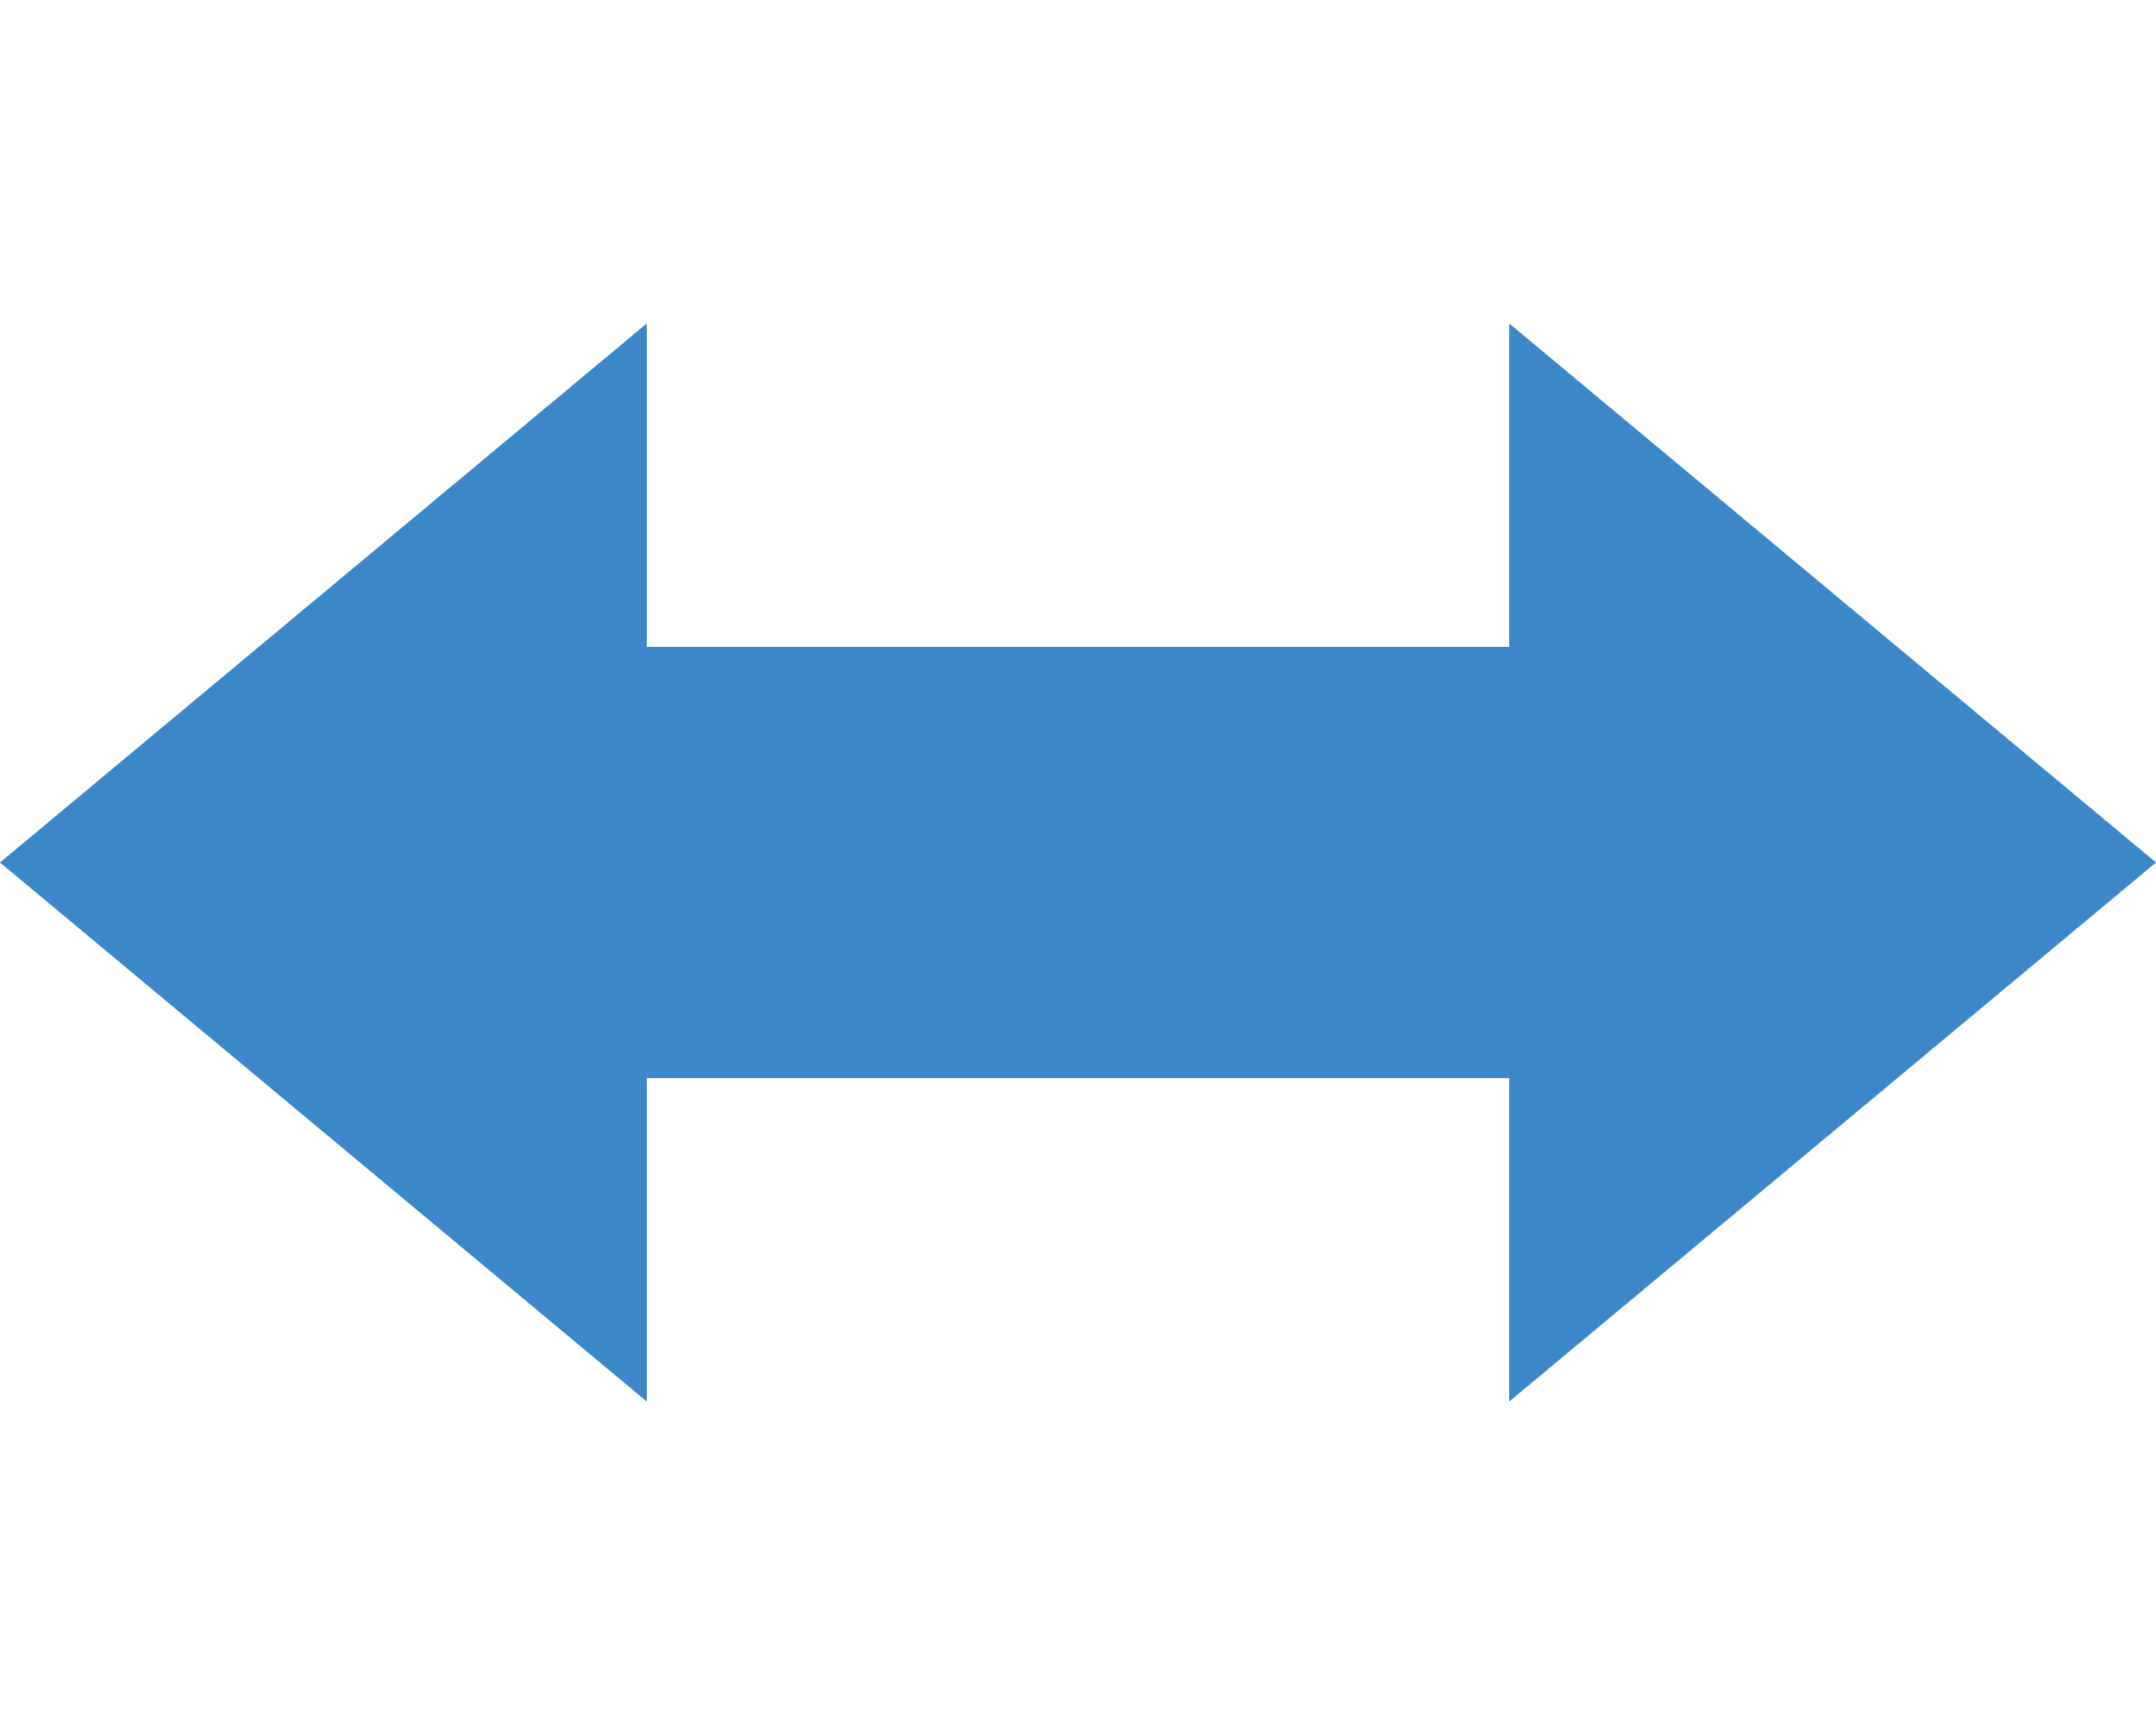
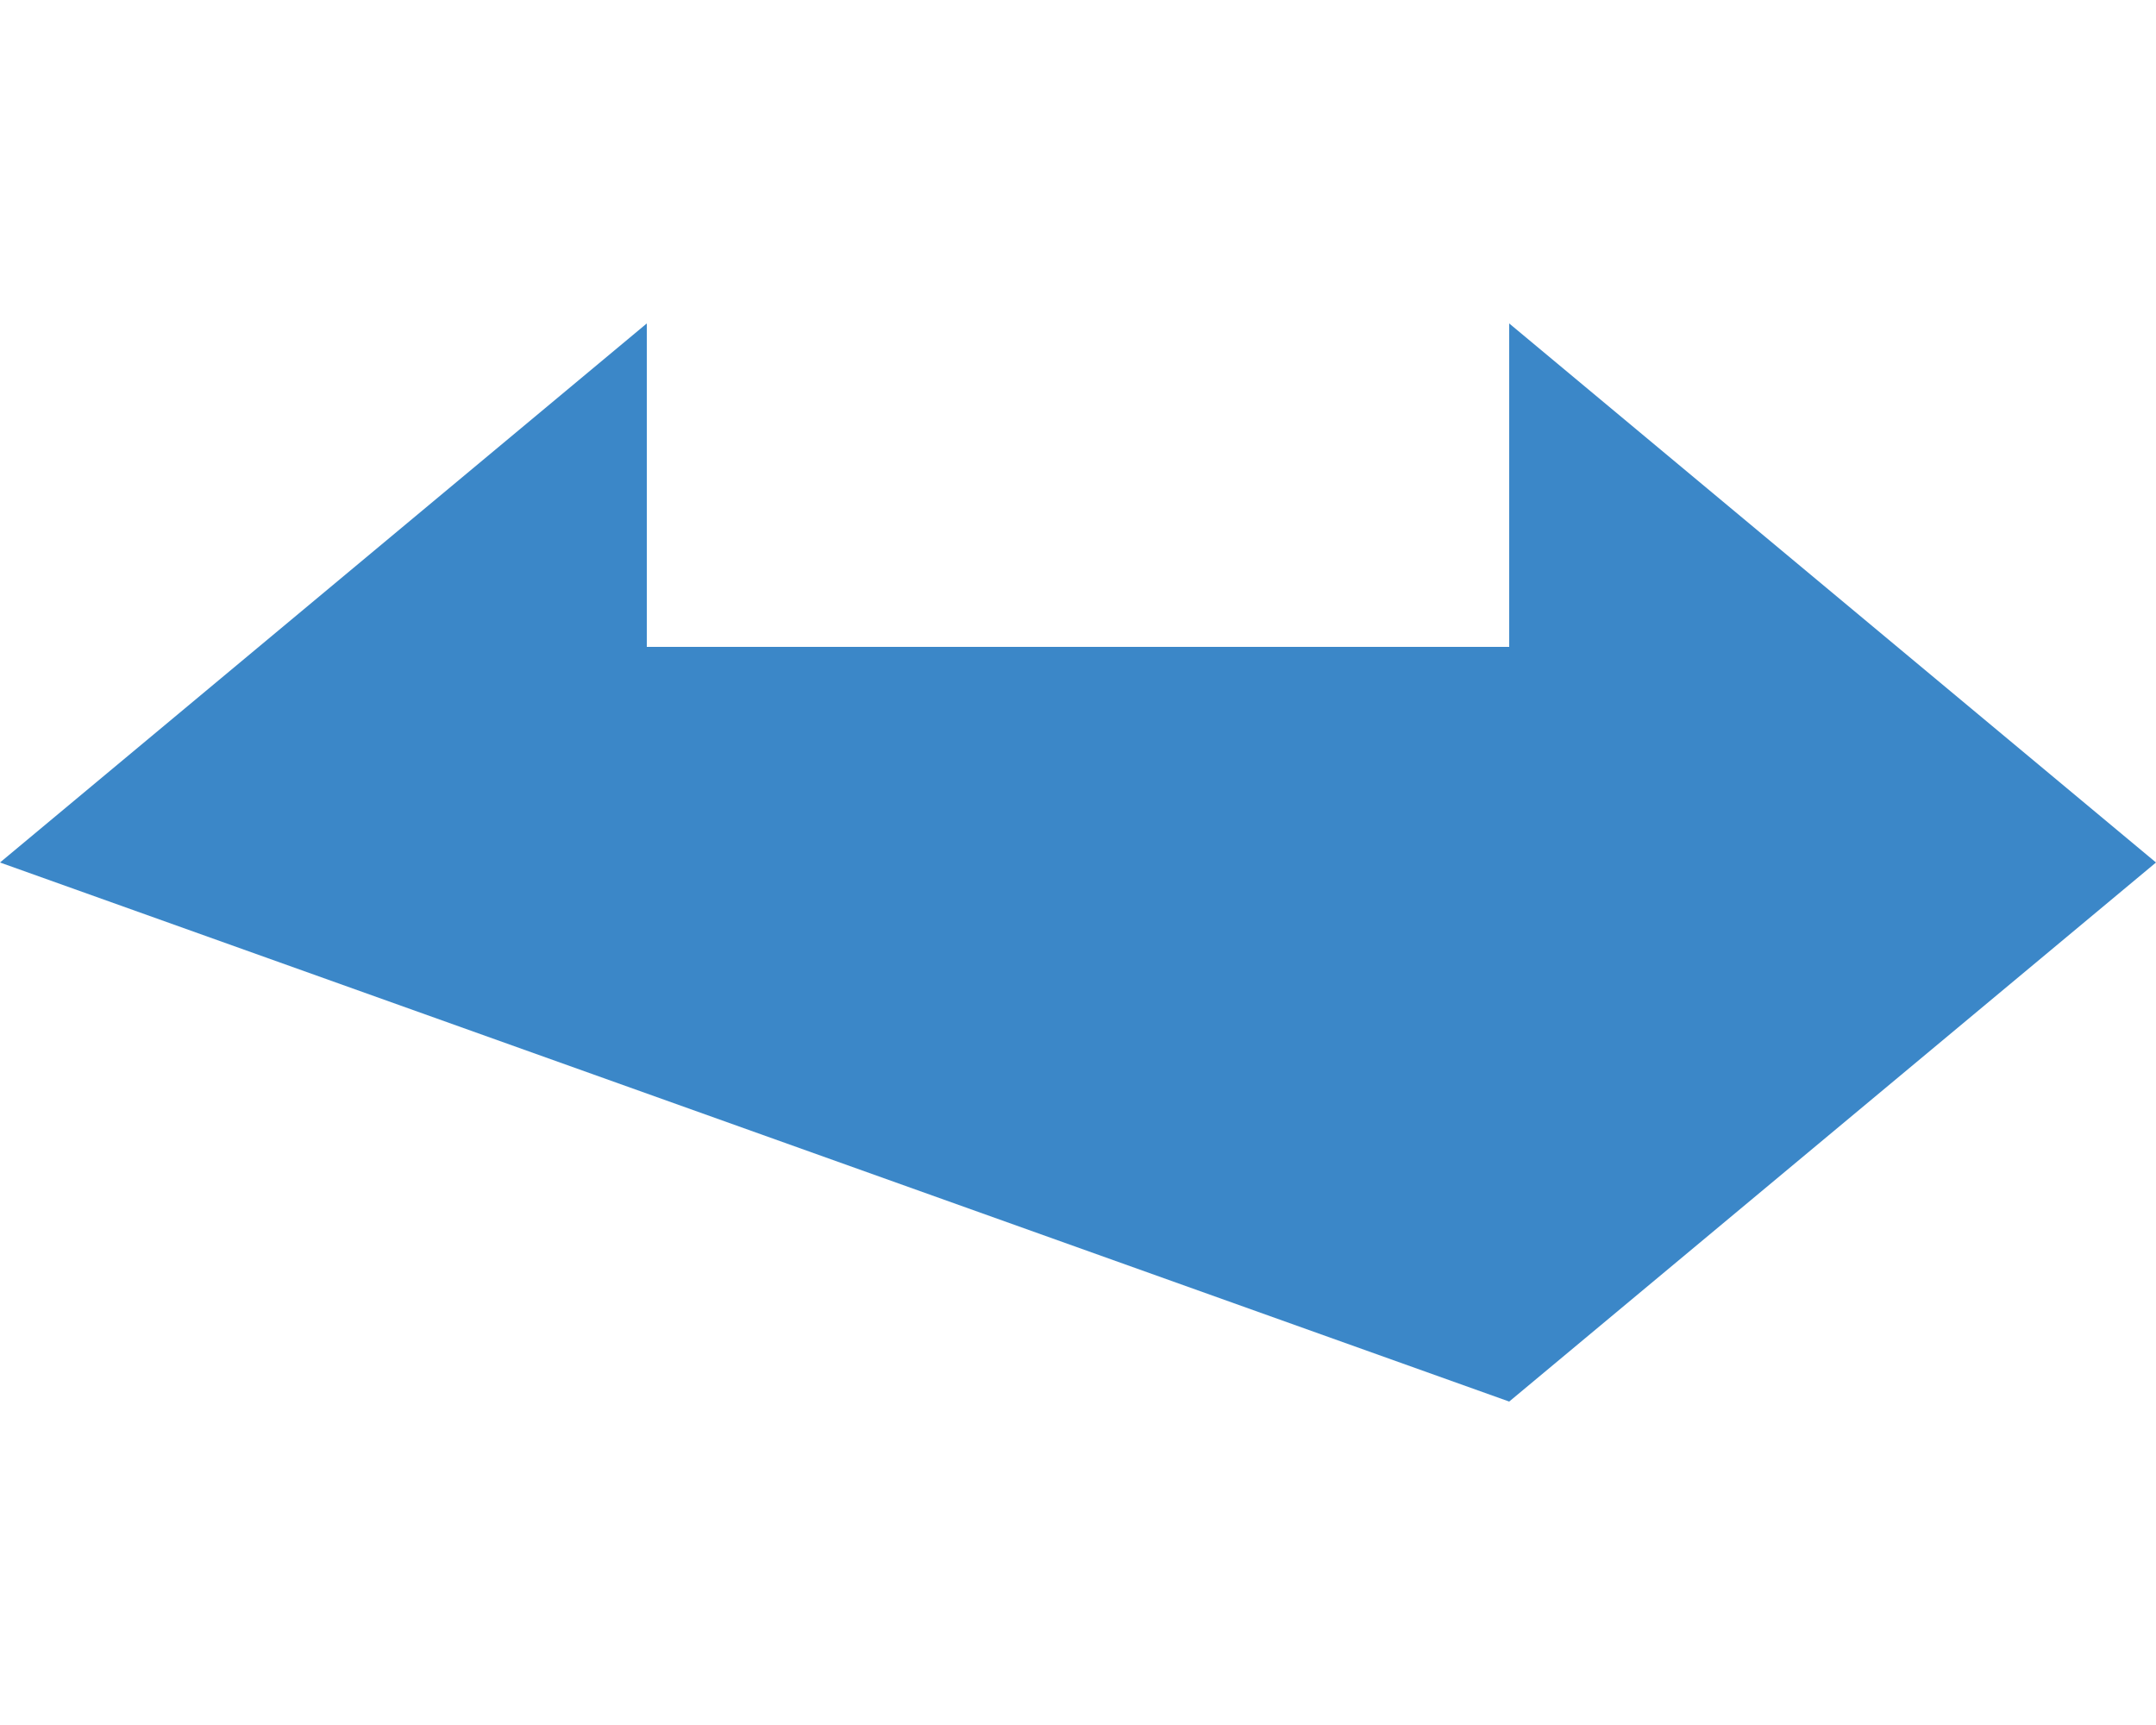
<svg xmlns="http://www.w3.org/2000/svg" height="128" class="octicon octicon-arrow-both" viewBox="0 0 20 16" version="1.1" width="160" aria-hidden="true">
-   <path d="M0 8l6-5v3h8V3l6 5-6 5v-3H6v3L0 8z" fill="#3b87c8" />
+   <path d="M0 8l6-5v3h8V3l6 5-6 5v-3v3L0 8z" fill="#3b87c8" />
</svg>